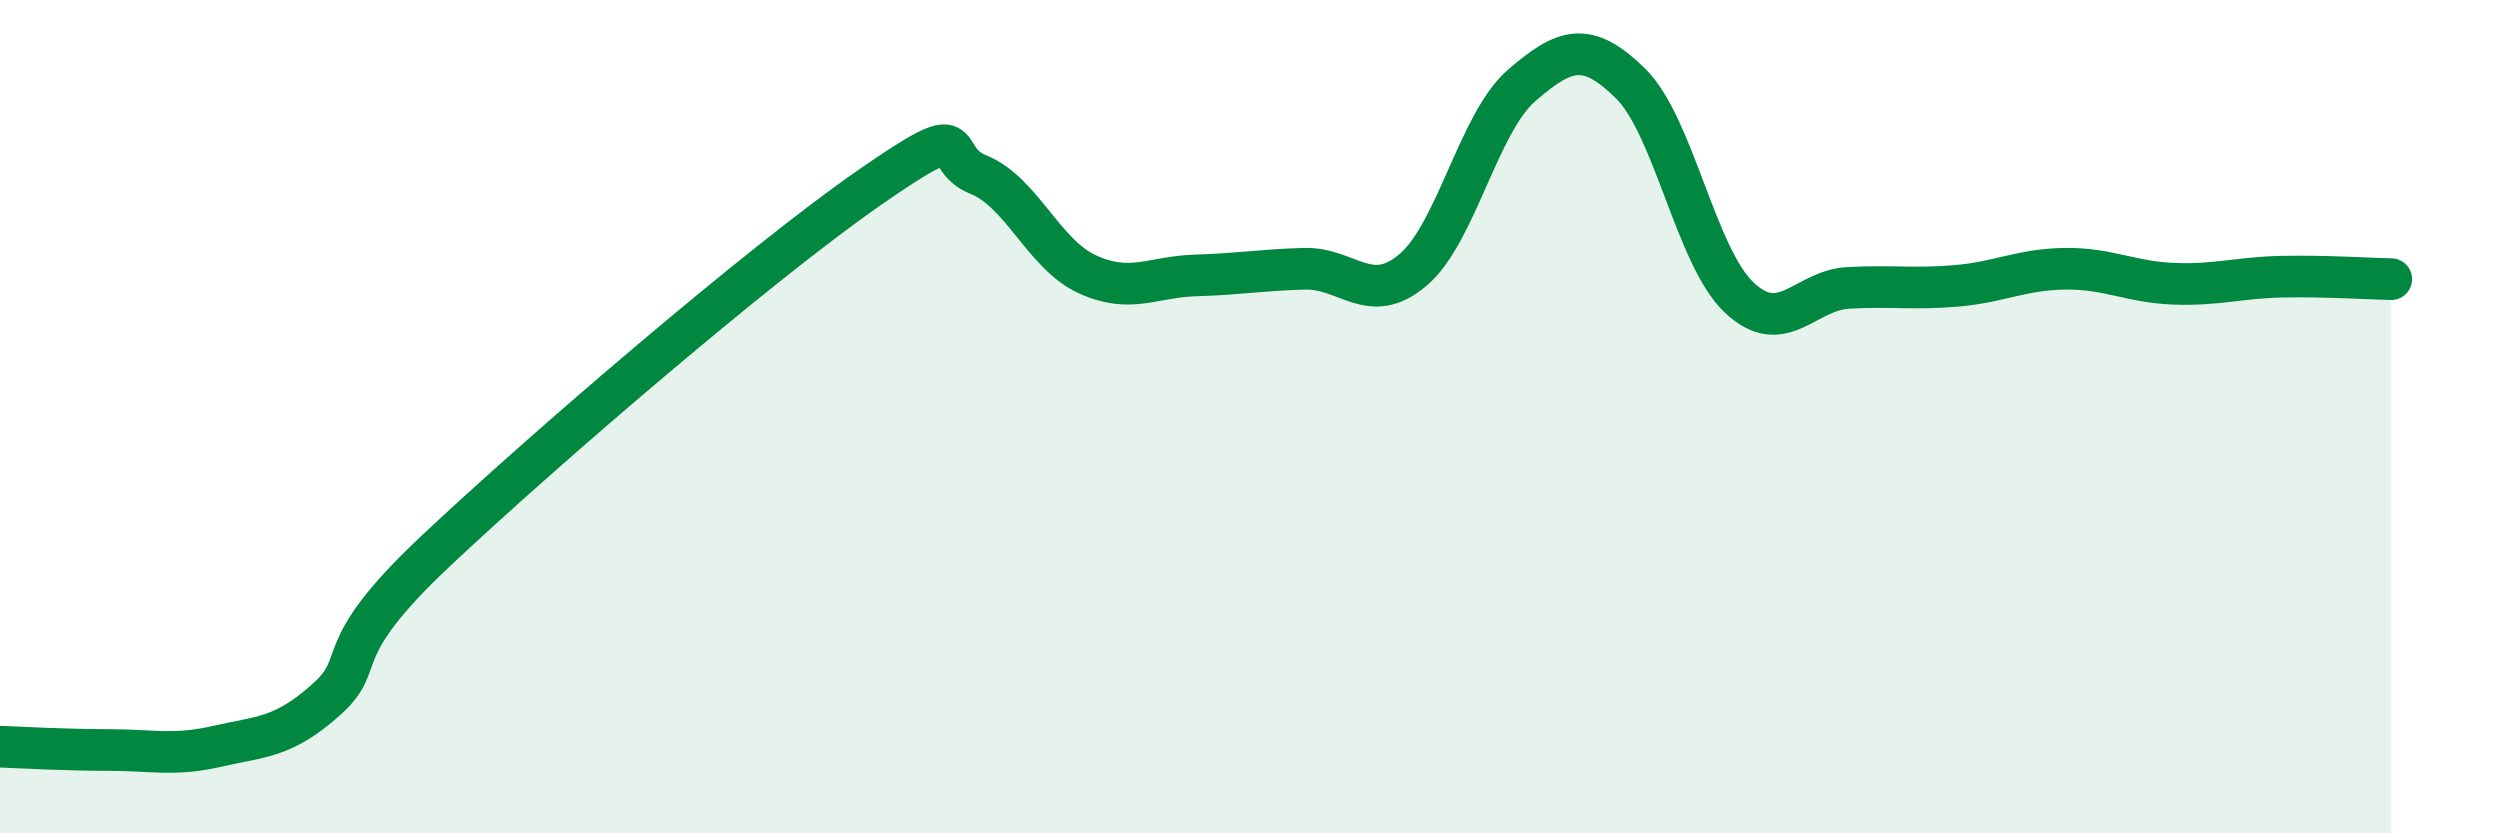
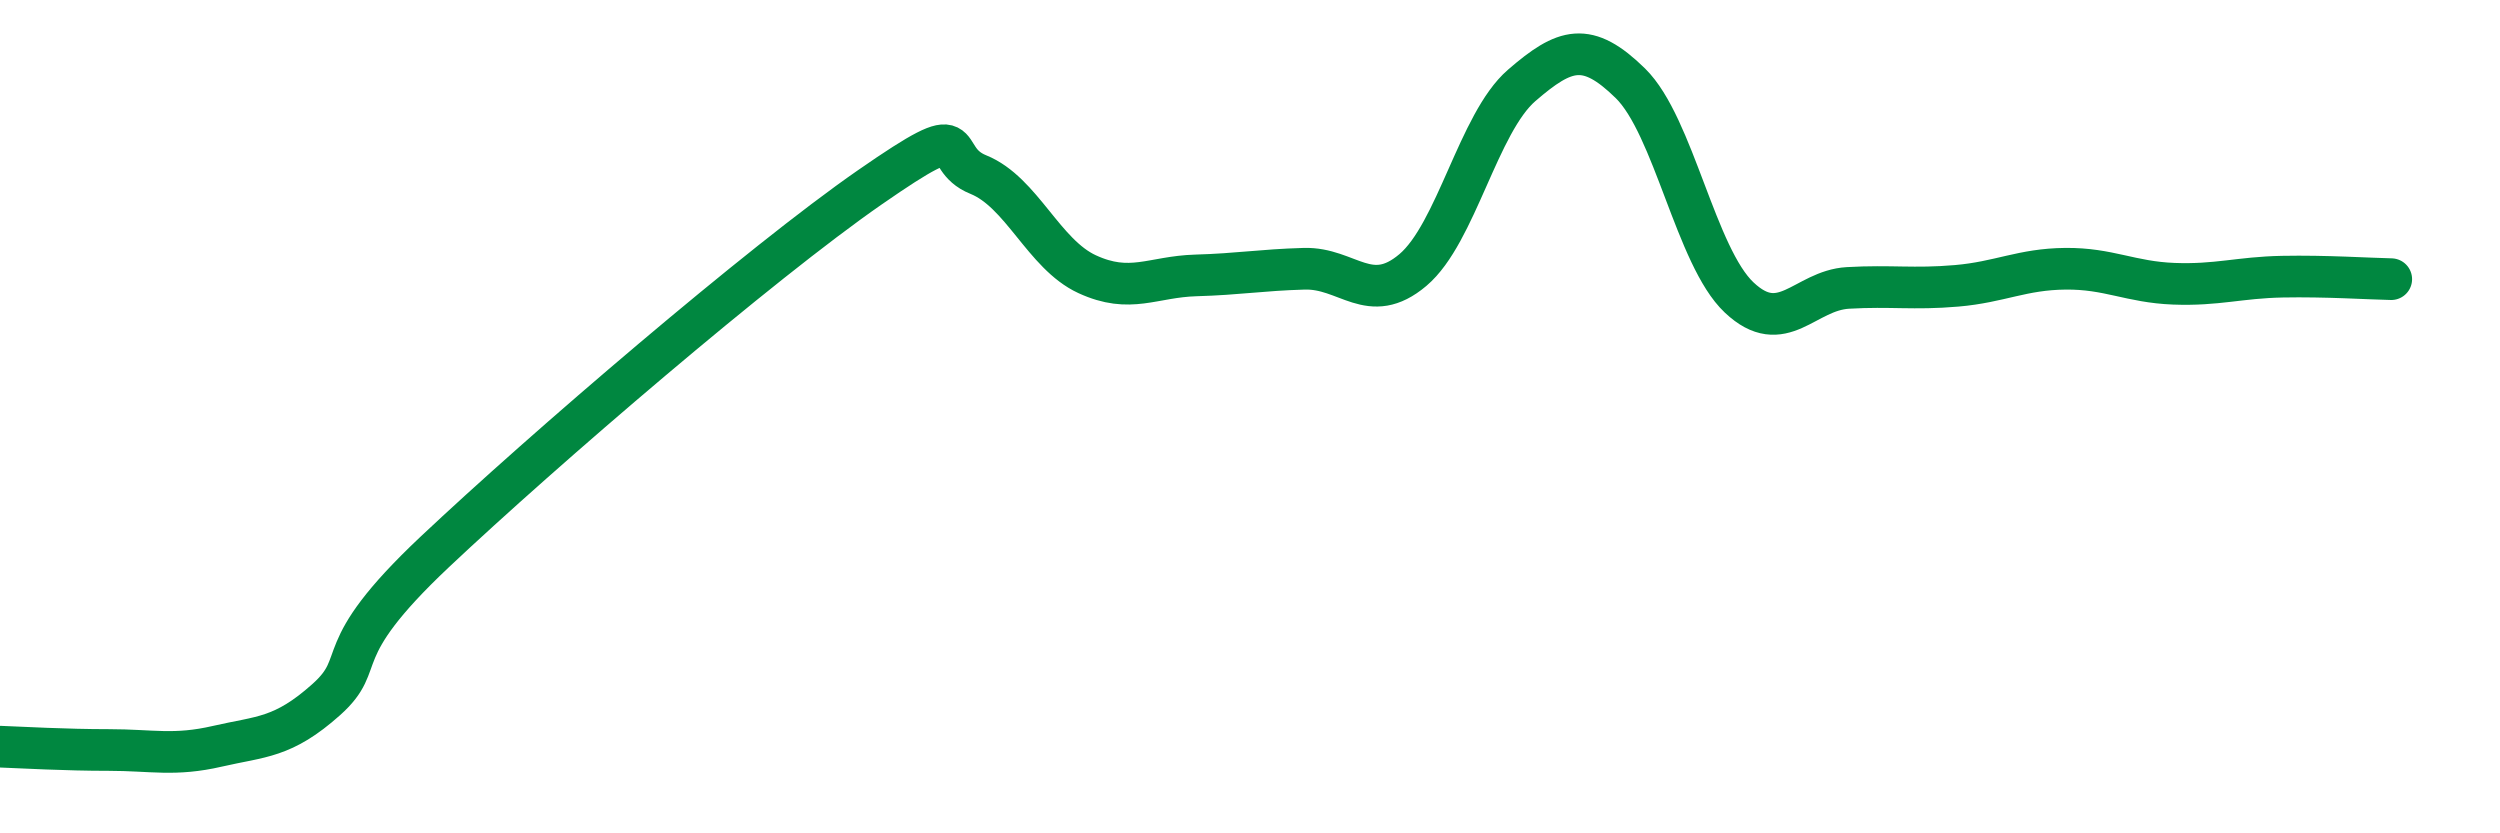
<svg xmlns="http://www.w3.org/2000/svg" width="60" height="20" viewBox="0 0 60 20">
-   <path d="M 0,17.92 C 0.52,17.94 1.57,18 2.61,18 C 3.65,18 4.18,18.15 5.22,17.91 C 6.26,17.67 6.79,17.72 7.83,16.79 C 8.87,15.86 7.82,15.71 10.43,13.25 C 13.04,10.79 18.26,6.31 20.87,4.5 C 23.48,2.69 22.44,3.77 23.48,4.19 C 24.52,4.61 25.05,6.1 26.09,6.58 C 27.13,7.06 27.66,6.64 28.7,6.61 C 29.74,6.58 30.26,6.48 31.3,6.45 C 32.34,6.42 32.87,7.36 33.91,6.48 C 34.95,5.6 35.48,2.95 36.52,2.05 C 37.56,1.15 38.09,0.98 39.13,2 C 40.17,3.02 40.7,6.16 41.74,7.14 C 42.78,8.12 43.31,6.97 44.35,6.91 C 45.39,6.85 45.92,6.95 46.96,6.86 C 48,6.77 48.53,6.46 49.57,6.45 C 50.61,6.44 51.13,6.77 52.17,6.81 C 53.21,6.85 53.74,6.66 54.78,6.64 C 55.82,6.62 56.87,6.69 57.39,6.7L57.39 20L0 20Z" fill="#008740" opacity="0.1" stroke-linecap="round" stroke-linejoin="round" />
  <path d="M 0,17.92 C 0.52,17.94 1.57,18 2.61,18 C 3.65,18 4.18,18.15 5.22,17.91 C 6.26,17.67 6.79,17.72 7.83,16.79 C 8.87,15.86 7.82,15.71 10.43,13.25 C 13.04,10.79 18.26,6.31 20.87,4.5 C 23.48,2.69 22.44,3.77 23.48,4.19 C 24.52,4.61 25.05,6.1 26.09,6.58 C 27.13,7.06 27.66,6.64 28.7,6.61 C 29.74,6.58 30.26,6.48 31.3,6.45 C 32.34,6.42 32.87,7.36 33.91,6.48 C 34.95,5.6 35.48,2.95 36.52,2.05 C 37.56,1.15 38.09,0.98 39.13,2 C 40.17,3.02 40.7,6.16 41.74,7.14 C 42.78,8.12 43.31,6.97 44.35,6.91 C 45.39,6.85 45.92,6.95 46.96,6.86 C 48,6.77 48.53,6.46 49.57,6.45 C 50.61,6.44 51.13,6.77 52.17,6.81 C 53.21,6.85 53.74,6.66 54.78,6.64 C 55.82,6.62 56.87,6.69 57.39,6.7" stroke="#008740" stroke-width="1" fill="none" stroke-linecap="round" stroke-linejoin="round" />
</svg>